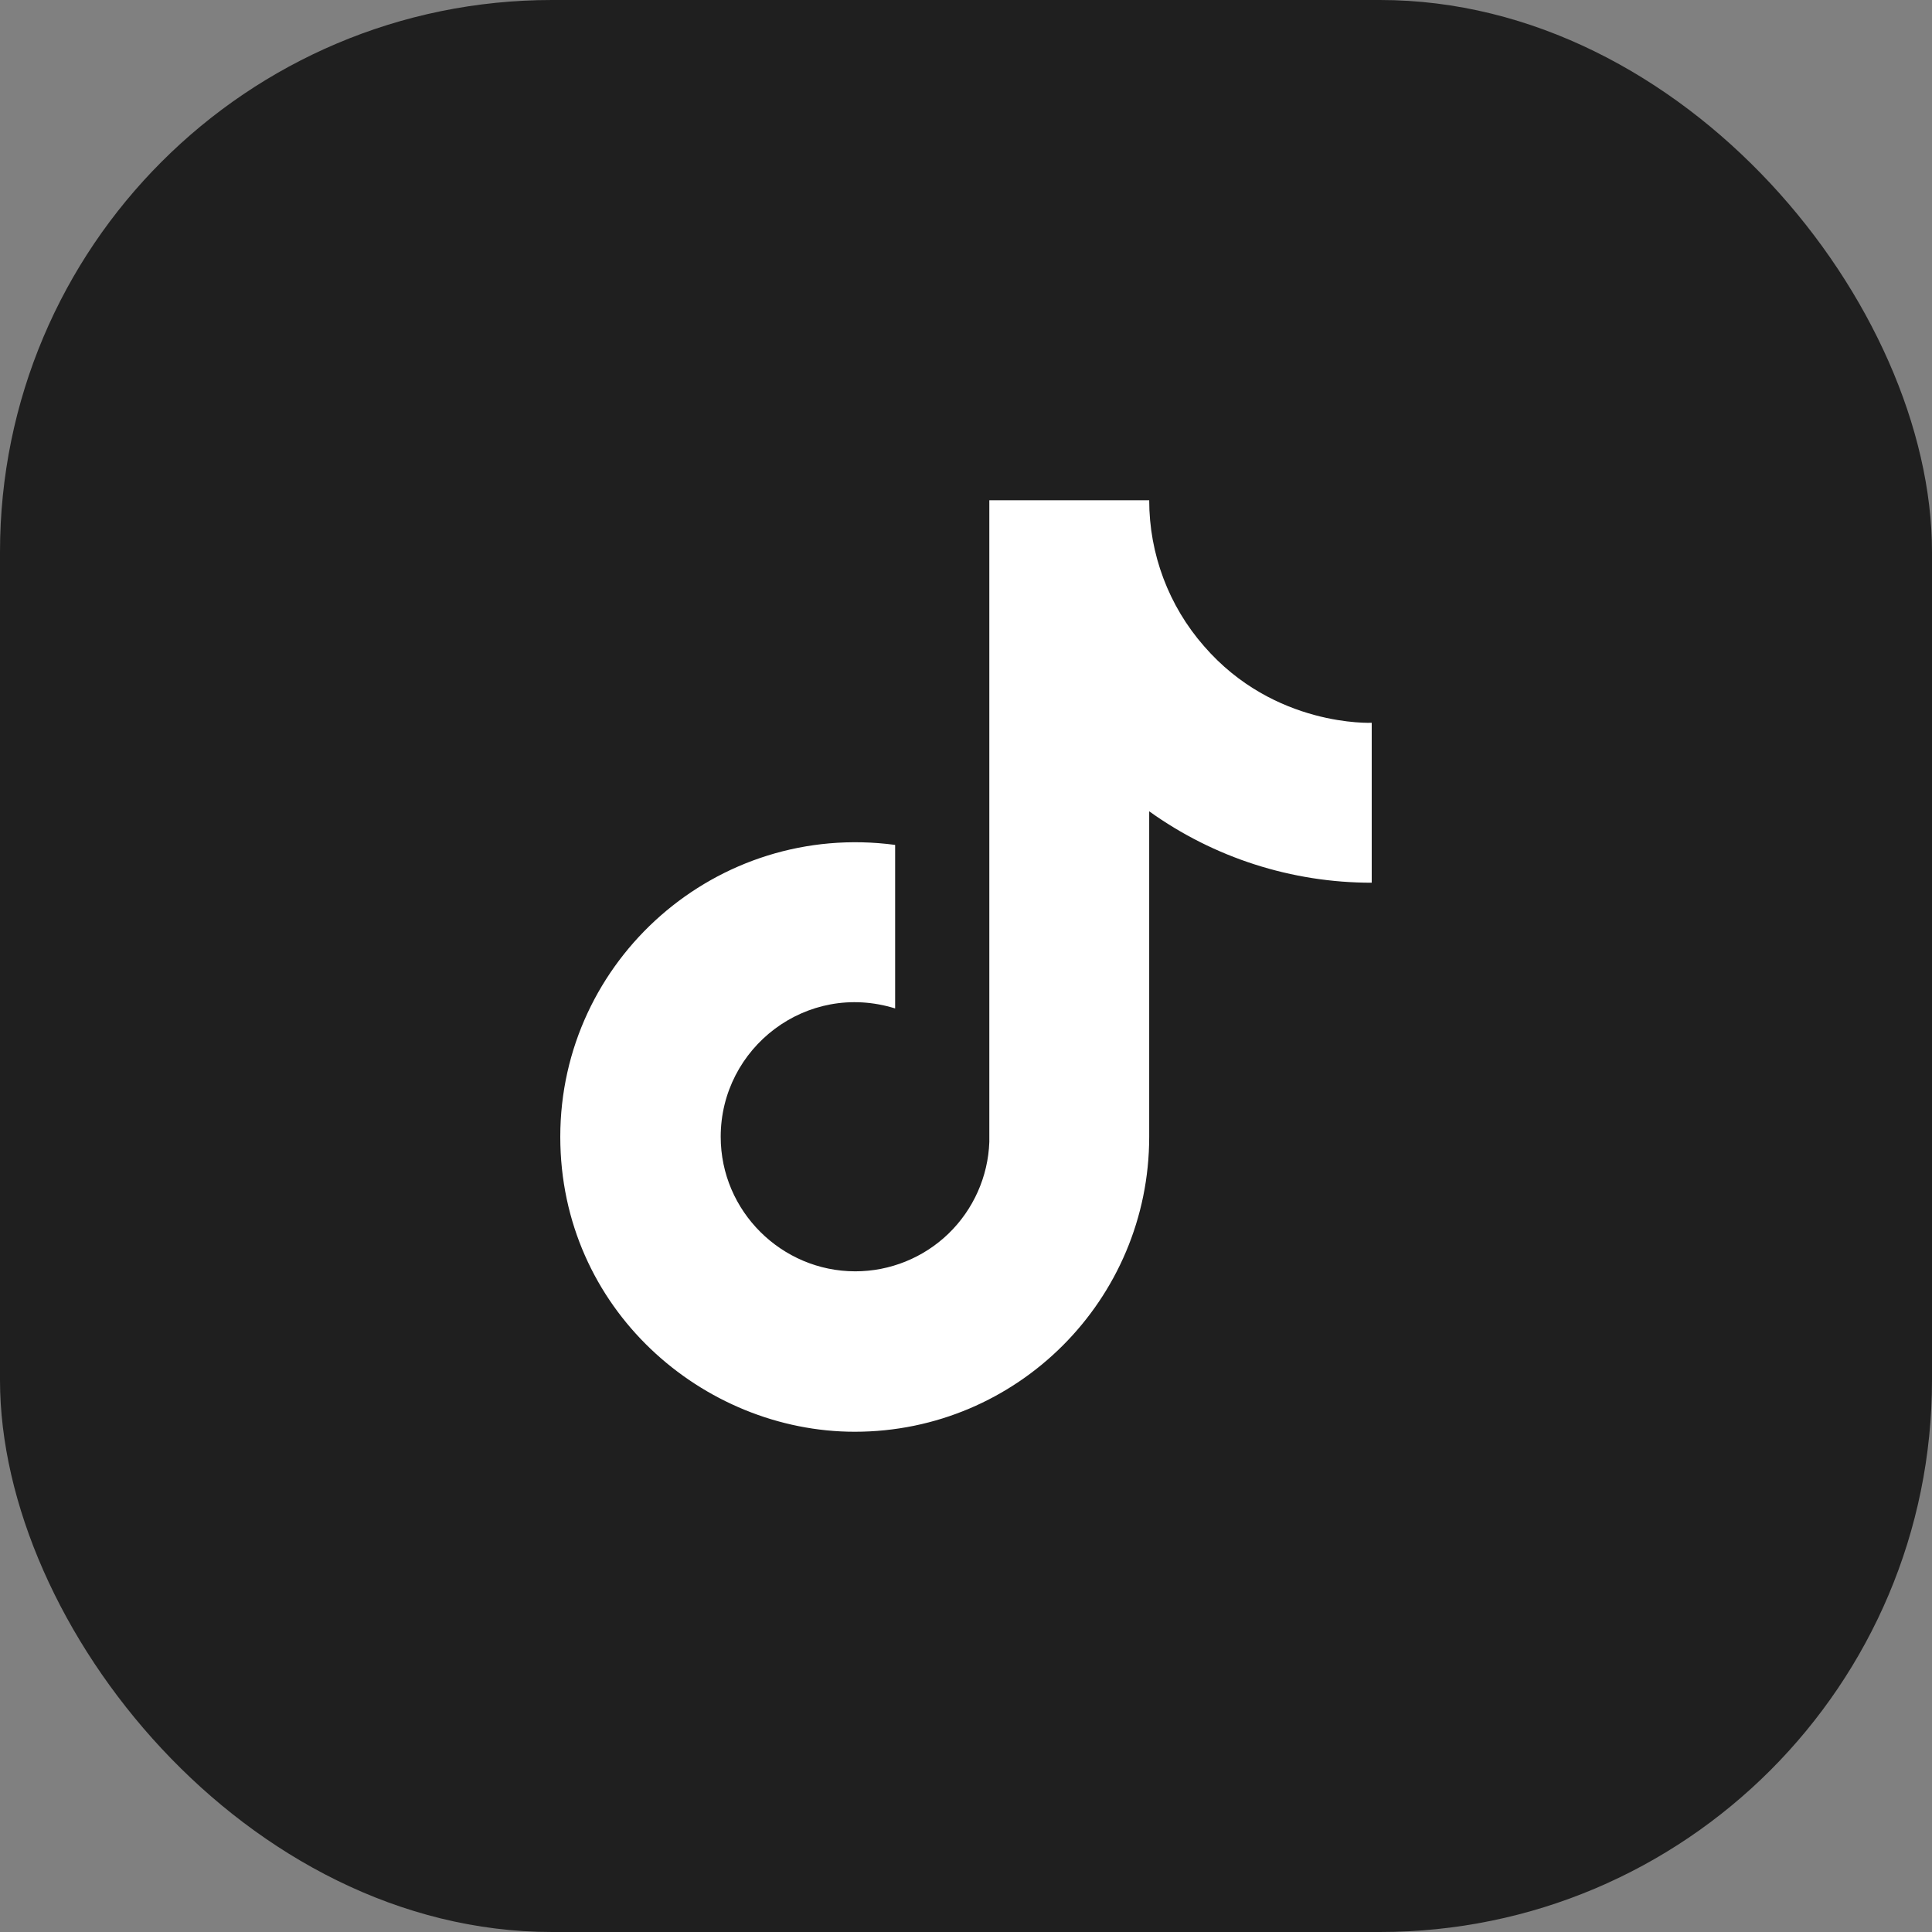
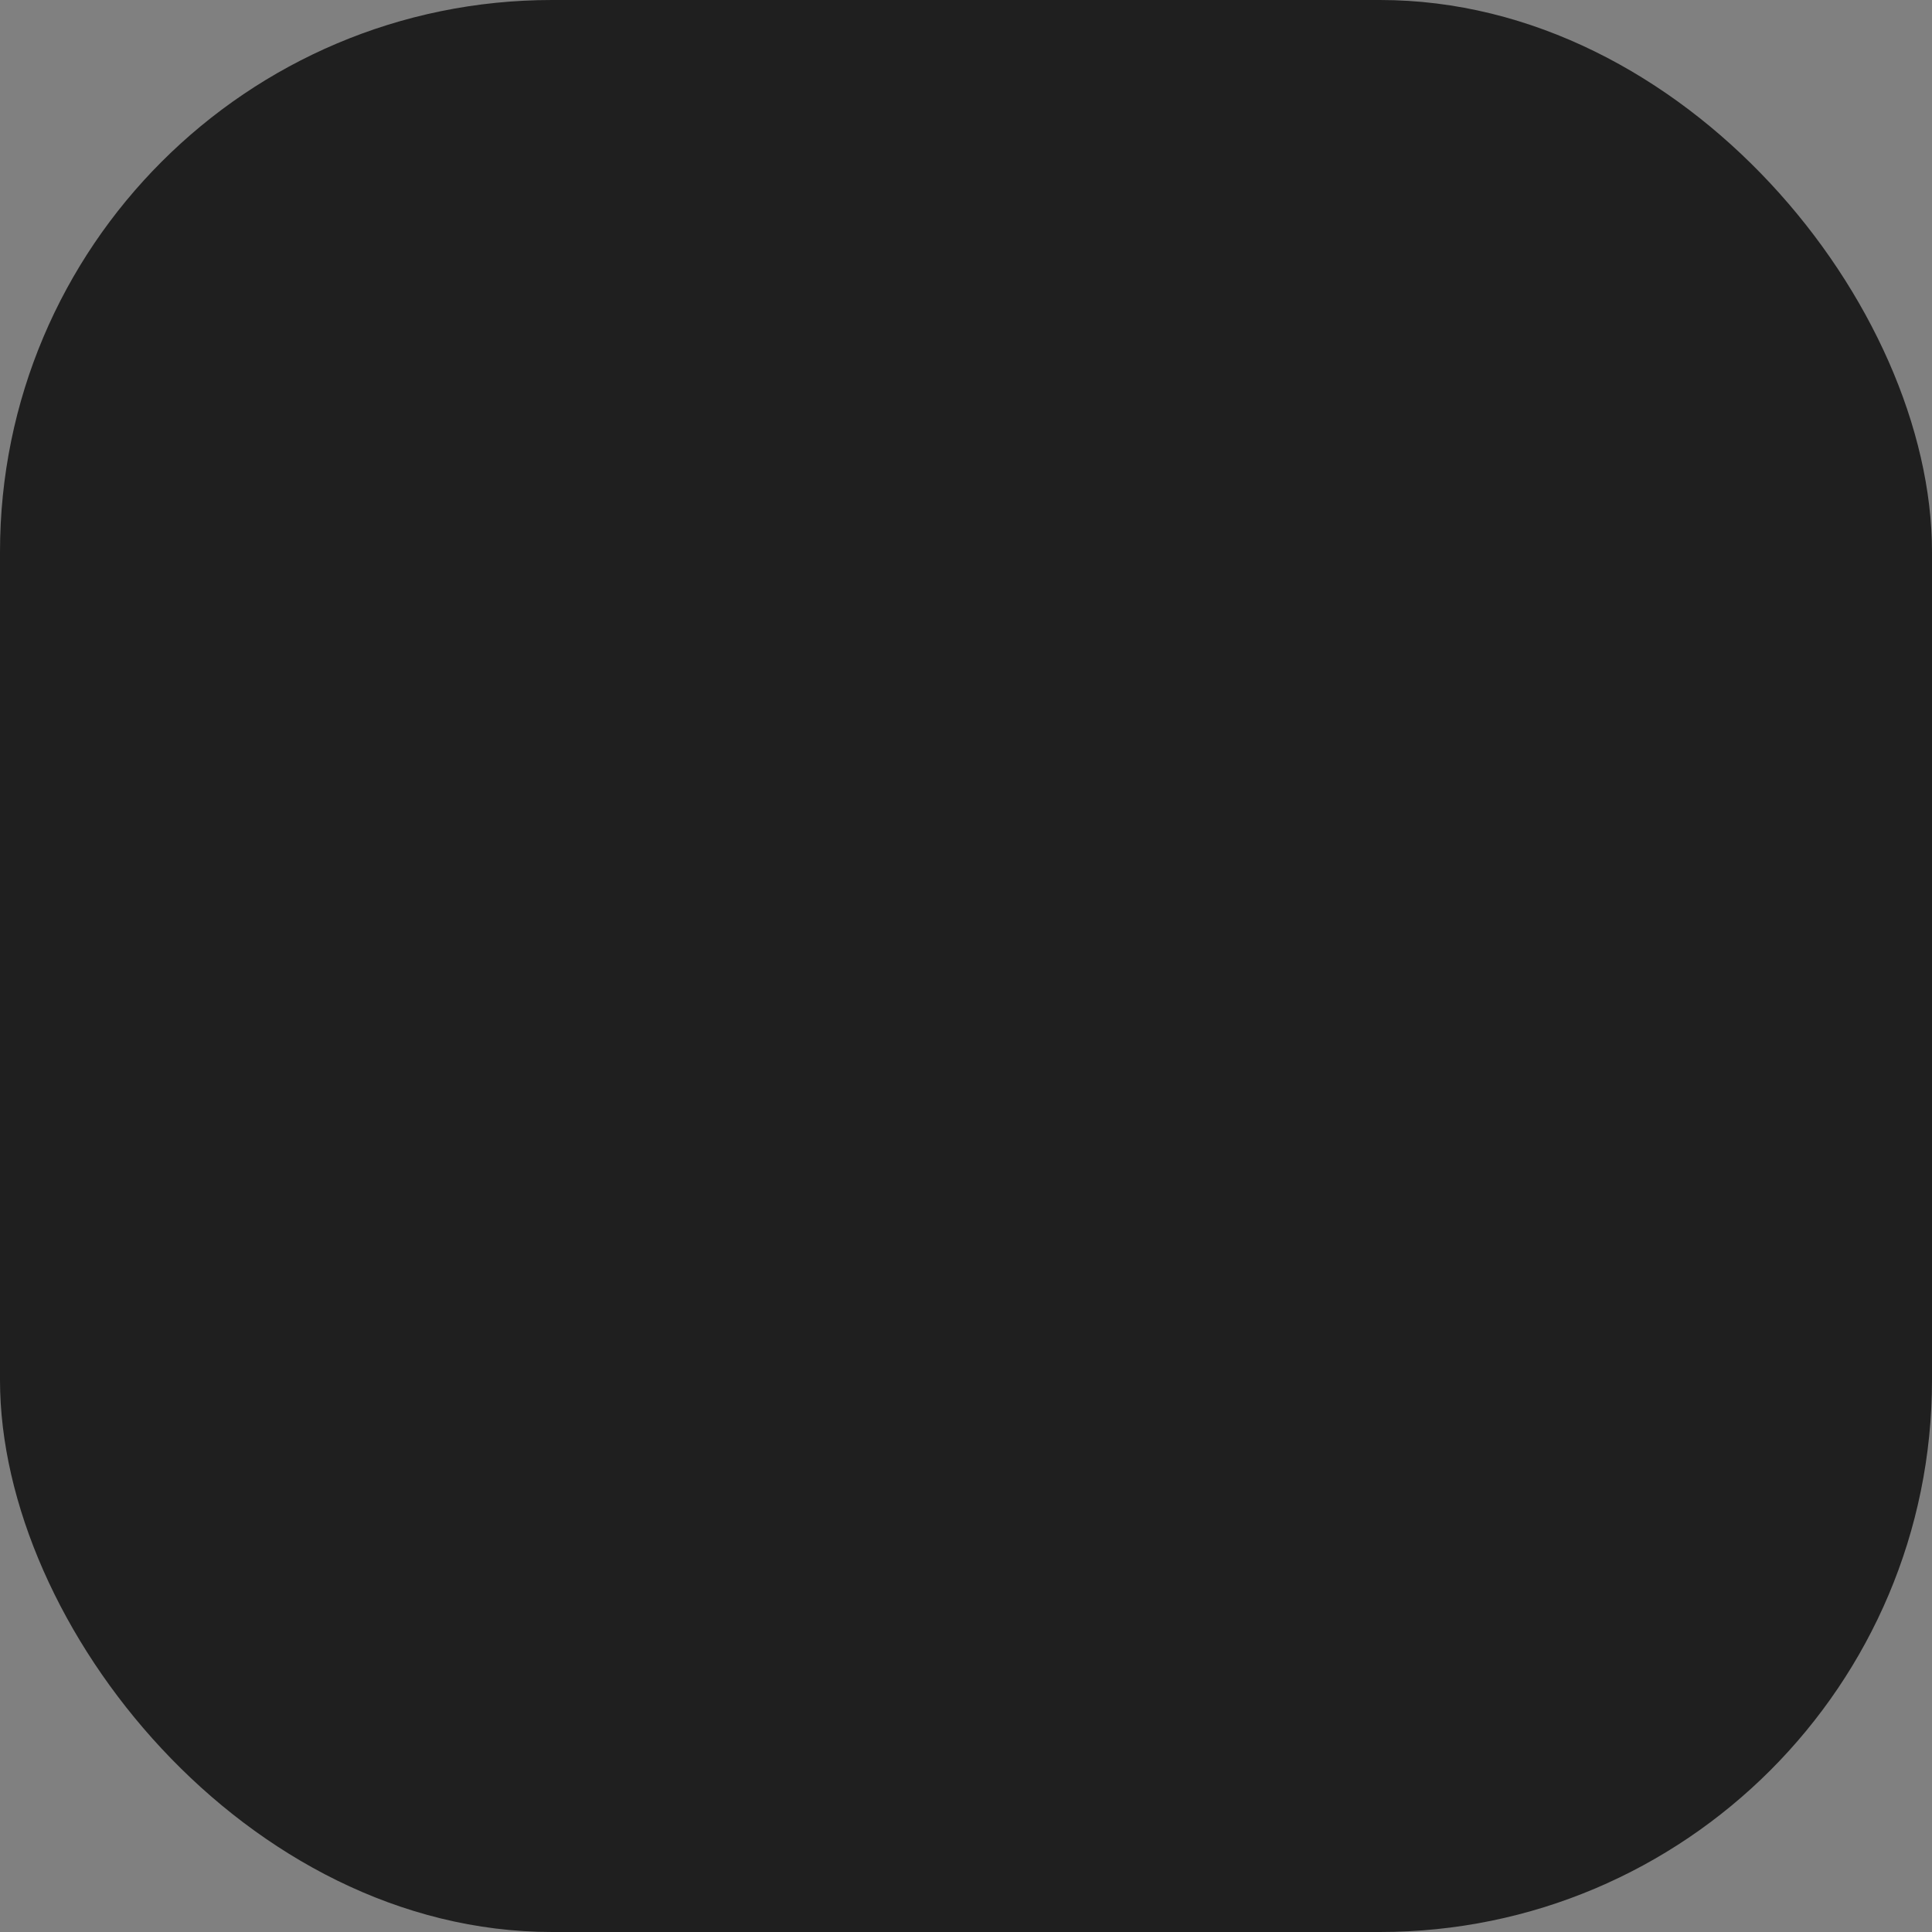
<svg xmlns="http://www.w3.org/2000/svg" width="28" height="28" viewBox="0 0 28 28" fill="none">
  <rect x="0" y="0" width="28" height="28" fill="#808080" stroke="none" />
  <rect width="28" height="28" rx="8" fill="#1F1F1F" />
-   <path d="M17.45 9.365C16.937 8.78 16.655 8.028 16.655 7.25H14.338V16.55C14.32 17.053 14.107 17.53 13.745 17.88C13.383 18.229 12.899 18.425 12.395 18.425C11.33 18.425 10.445 17.555 10.445 16.475C10.445 15.185 11.69 14.217 12.973 14.615V12.245C10.385 11.9 8.12 13.91 8.12 16.475C8.12 18.973 10.19 20.75 12.388 20.75C14.743 20.75 16.655 18.837 16.655 16.475V11.758C17.595 12.432 18.723 12.794 19.88 12.793V10.475C19.88 10.475 18.47 10.543 17.45 9.365Z" fill="white" />
</svg>